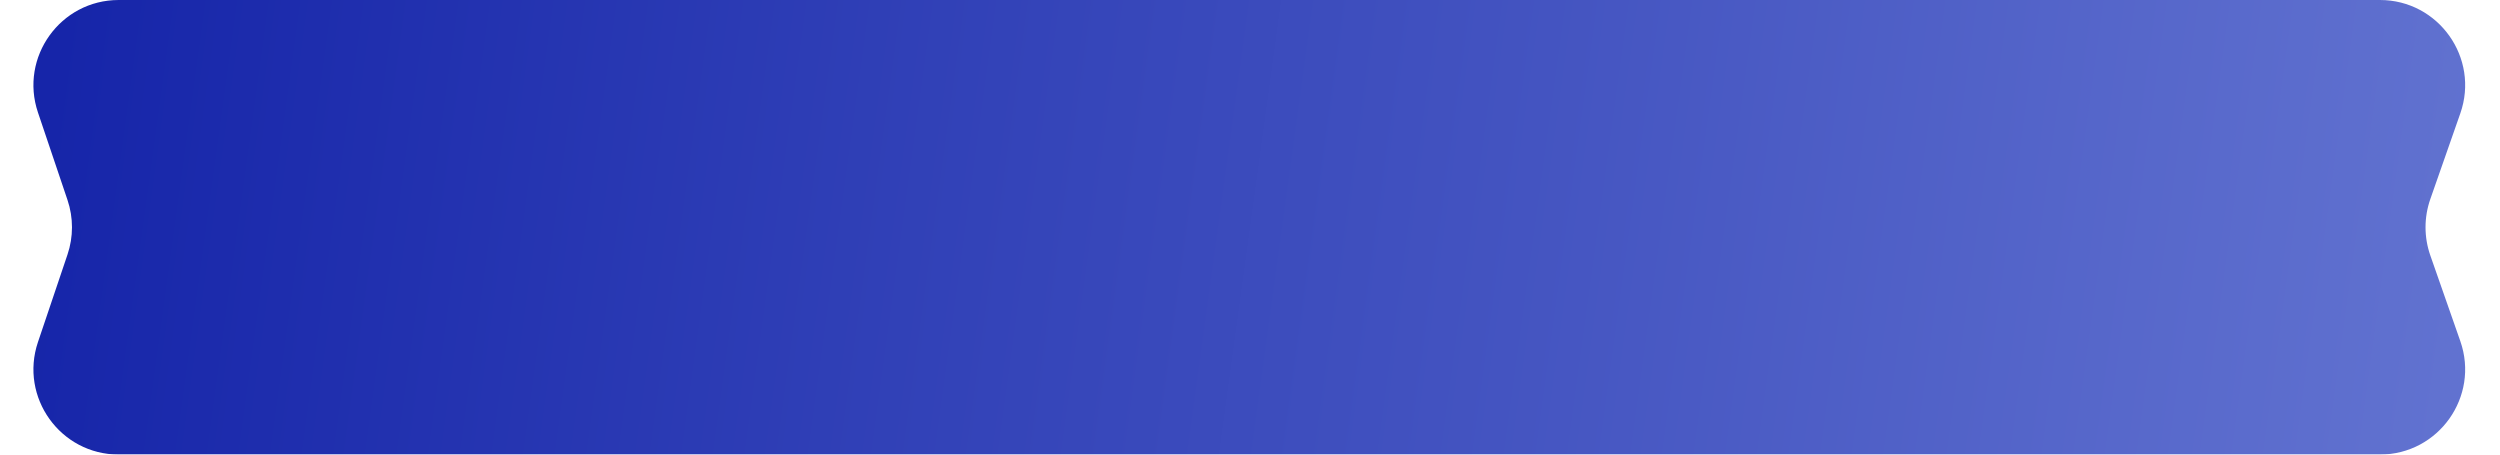
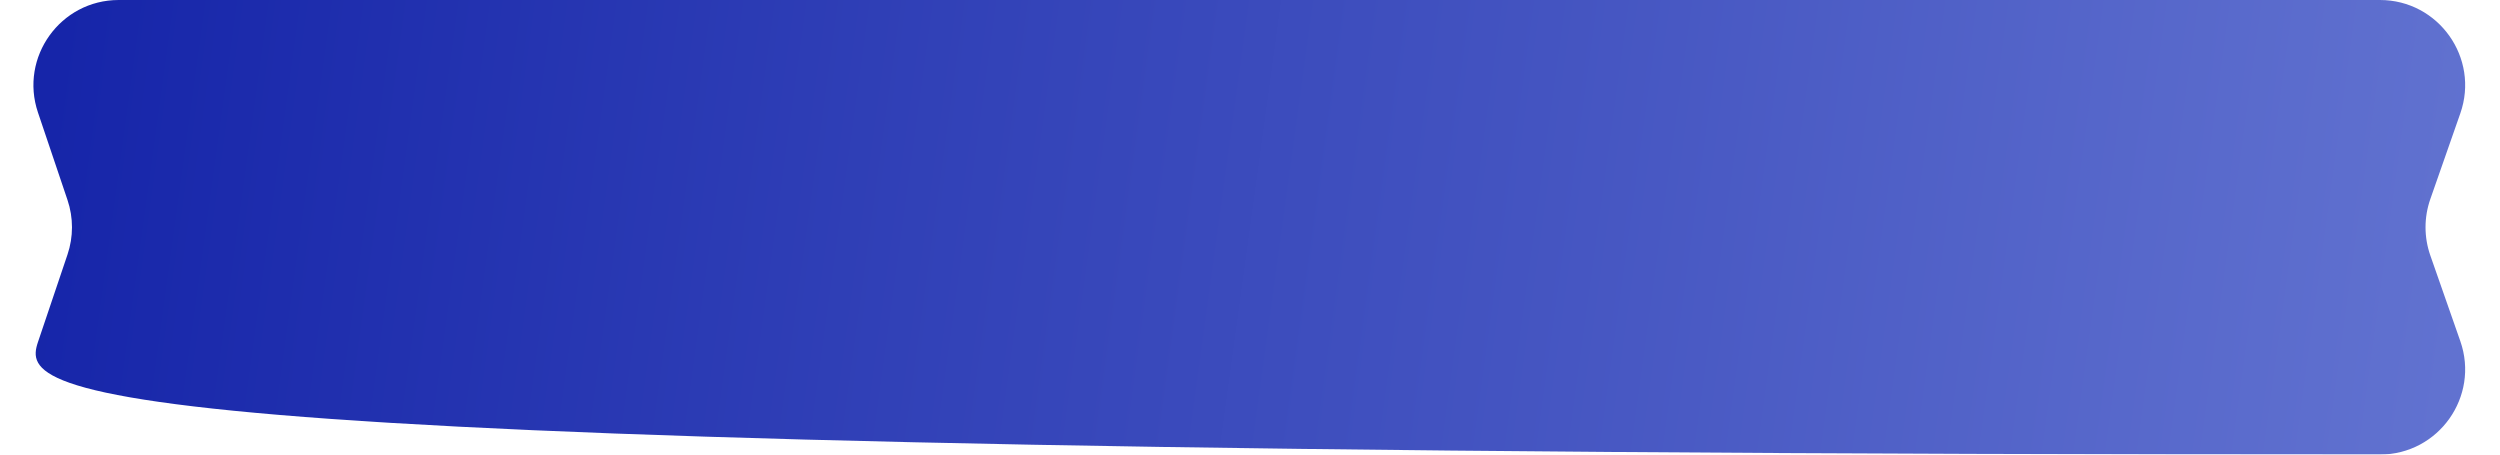
<svg xmlns="http://www.w3.org/2000/svg" width="440" height="80" viewBox="0 0 440 80" fill="none">
  <g filter="url(#filter0_i_2_6)">
-     <path d="M6.681 19.797C3.4 10.073 10.632 0 20.894 0H418.858C429.191 0 436.429 10.203 433.016 19.955L427.734 35.045C426.612 38.253 426.612 41.747 427.734 44.955L433.016 60.045C436.429 69.797 429.191 80 418.858 80H20.894C10.632 80 3.4 69.927 6.681 60.203L11.881 44.797C12.931 41.685 12.931 38.315 11.881 35.203L6.681 19.797Z" fill="url(#paint0_linear_2_6)" />
+     <path d="M6.681 19.797C3.4 10.073 10.632 0 20.894 0H418.858C429.191 0 436.429 10.203 433.016 19.955L427.734 35.045C426.612 38.253 426.612 41.747 427.734 44.955L433.016 60.045C436.429 69.797 429.191 80 418.858 80C10.632 80 3.4 69.927 6.681 60.203L11.881 44.797C12.931 41.685 12.931 38.315 11.881 35.203L6.681 19.797Z" fill="url(#paint0_linear_2_6)" />
  </g>
  <defs>
    <filter id="filter0_i_2_6" x="5.882" y="0" width="427.988" height="80" filterUnits="userSpaceOnUse" color-interpolation-filters="sRGB">
      <feFlood flood-opacity="0" result="BackgroundImageFix" />
      <feBlend mode="normal" in="SourceGraphic" in2="BackgroundImageFix" result="shape" />
      <feColorMatrix in="SourceAlpha" type="matrix" values="0 0 0 0 0 0 0 0 0 0 0 0 0 0 0 0 0 0 127 0" result="hardAlpha" />
      <feOffset />
      <feGaussianBlur stdDeviation="12.5" />
      <feComposite in2="hardAlpha" operator="arithmetic" k2="-1" k3="1" />
      <feColorMatrix type="matrix" values="0 0 0 0 0.6 0 0 0 0 0.663 0 0 0 0 1 0 0 0 0.75 0" />
      <feBlend mode="normal" in2="shape" result="effect1_innerShadow_2_6" />
    </filter>
    <linearGradient id="paint0_linear_2_6" x1="0" y1="0" x2="442.647" y2="60.695" gradientUnits="userSpaceOnUse">
      <stop stop-color="#1423A8" />
      <stop offset="1" stop-color="#6374D1" />
    </linearGradient>
  </defs>
</svg>